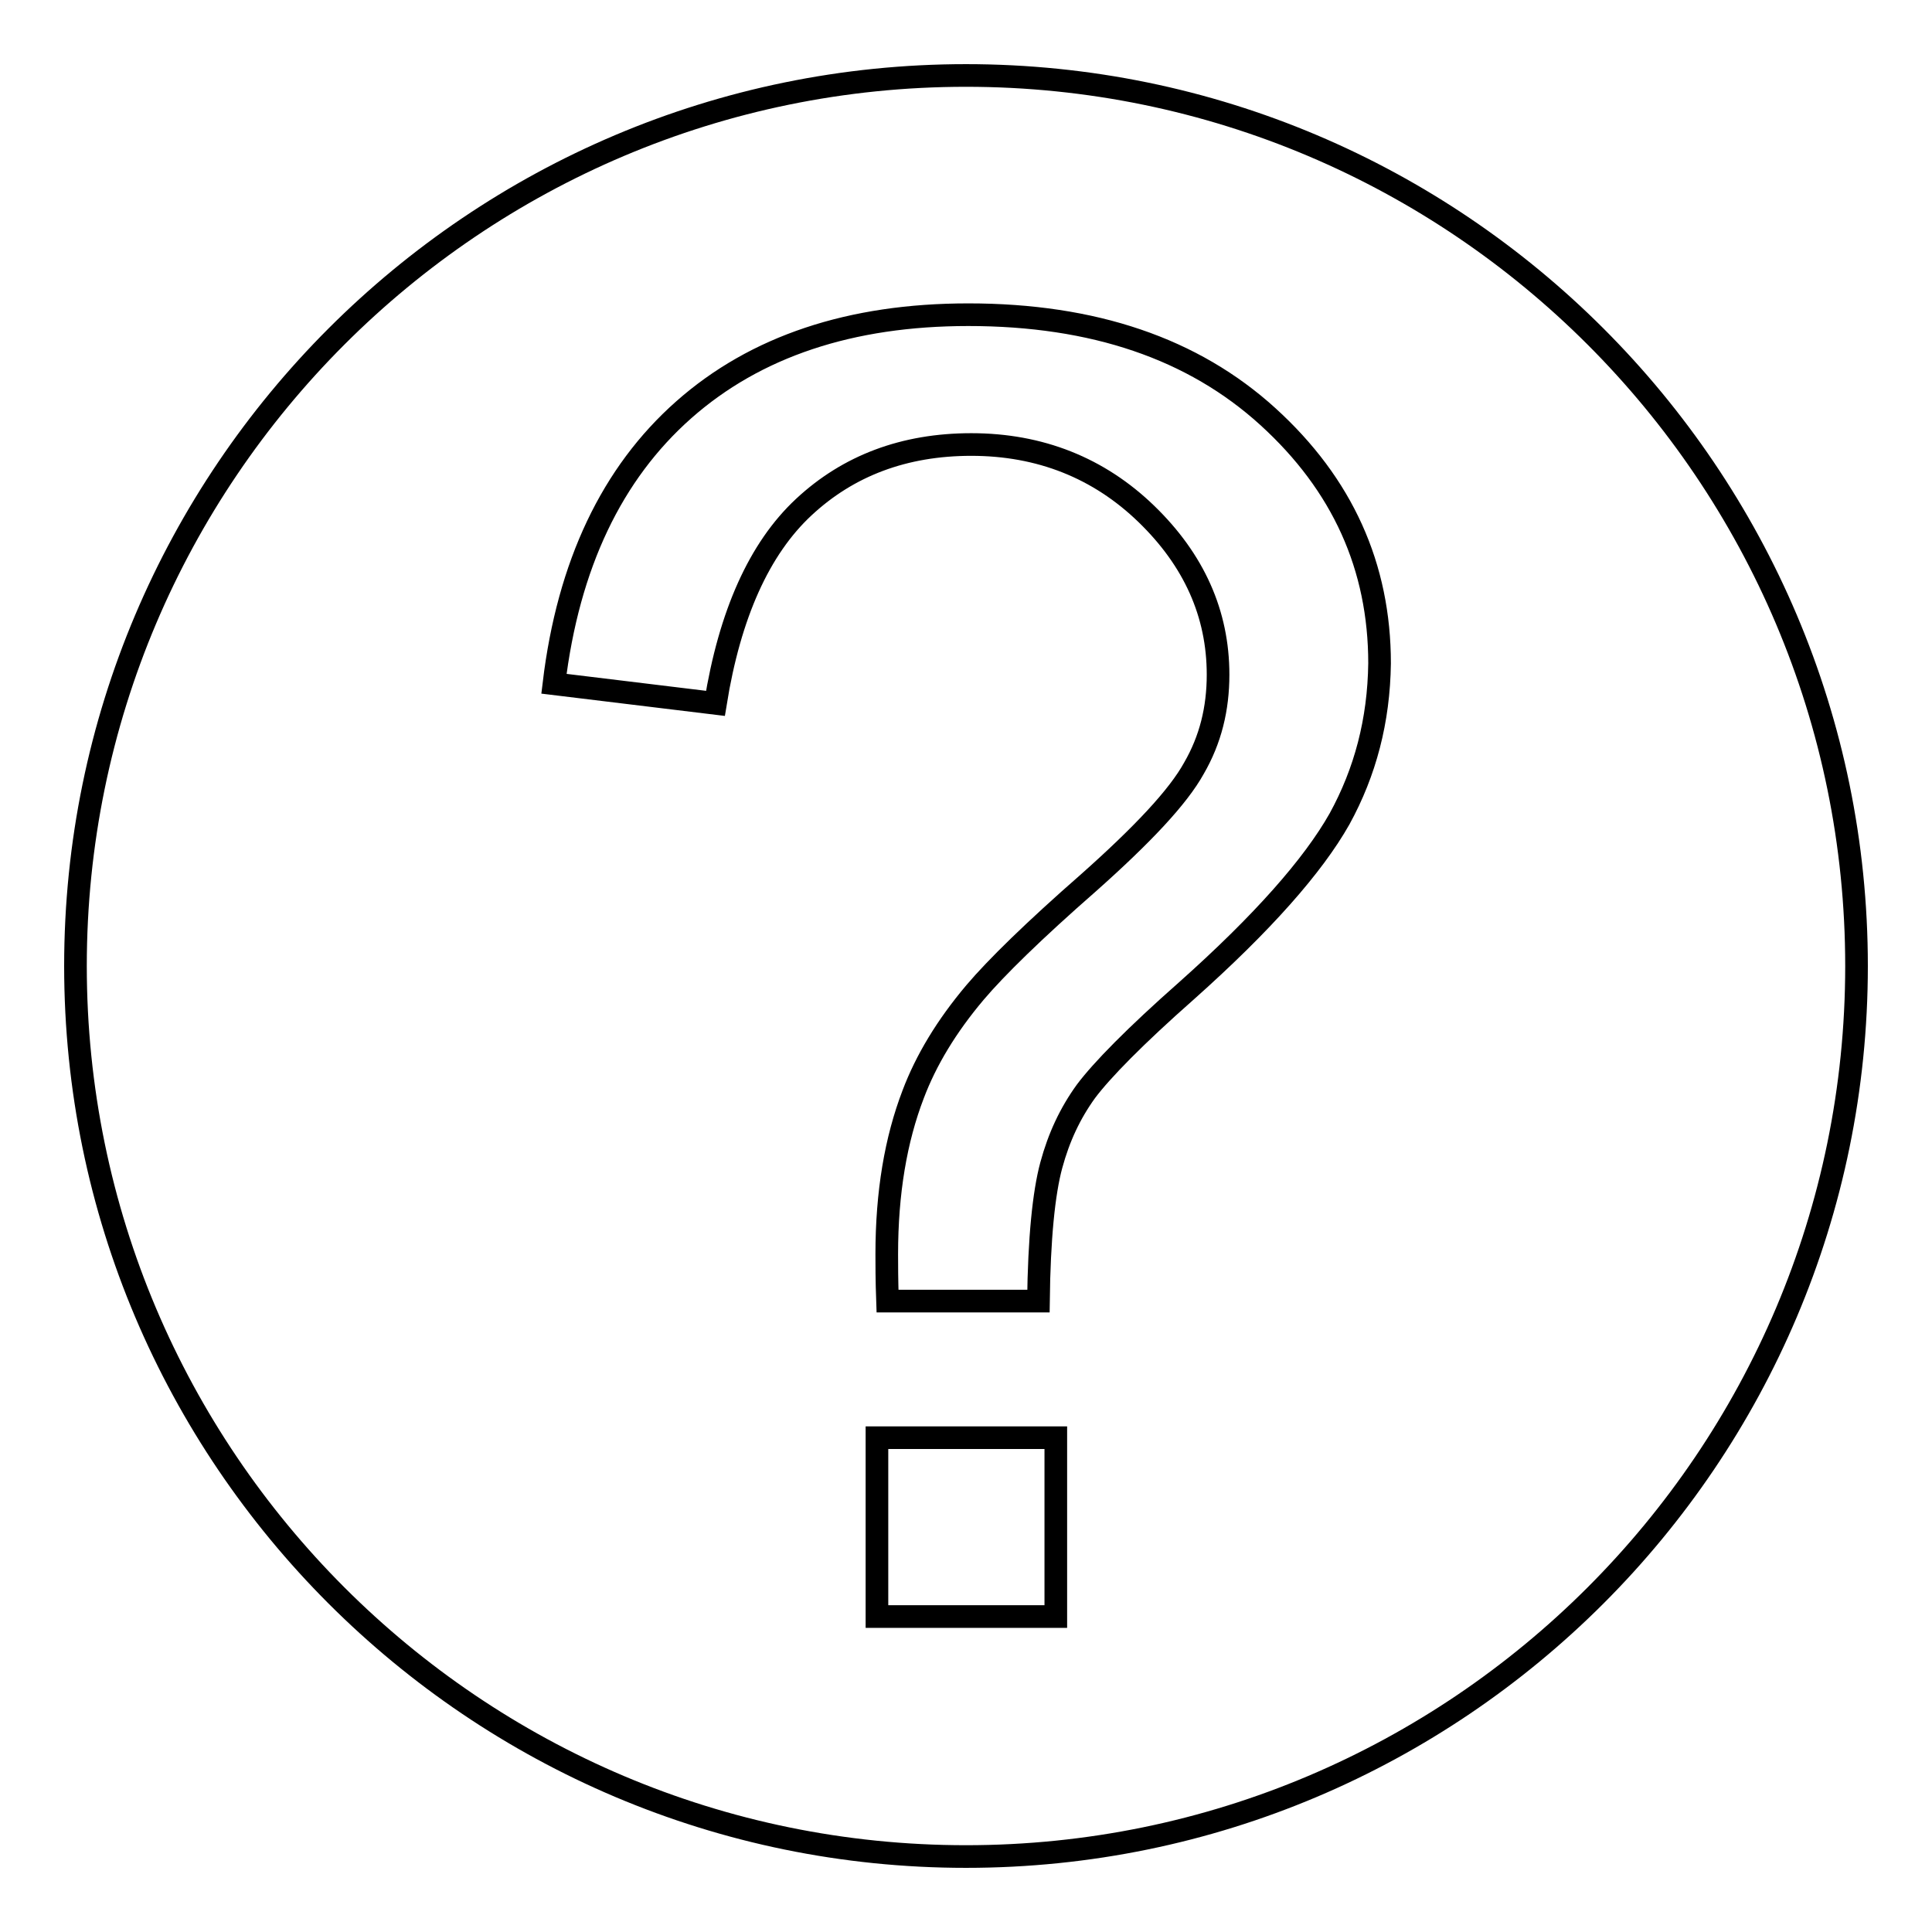
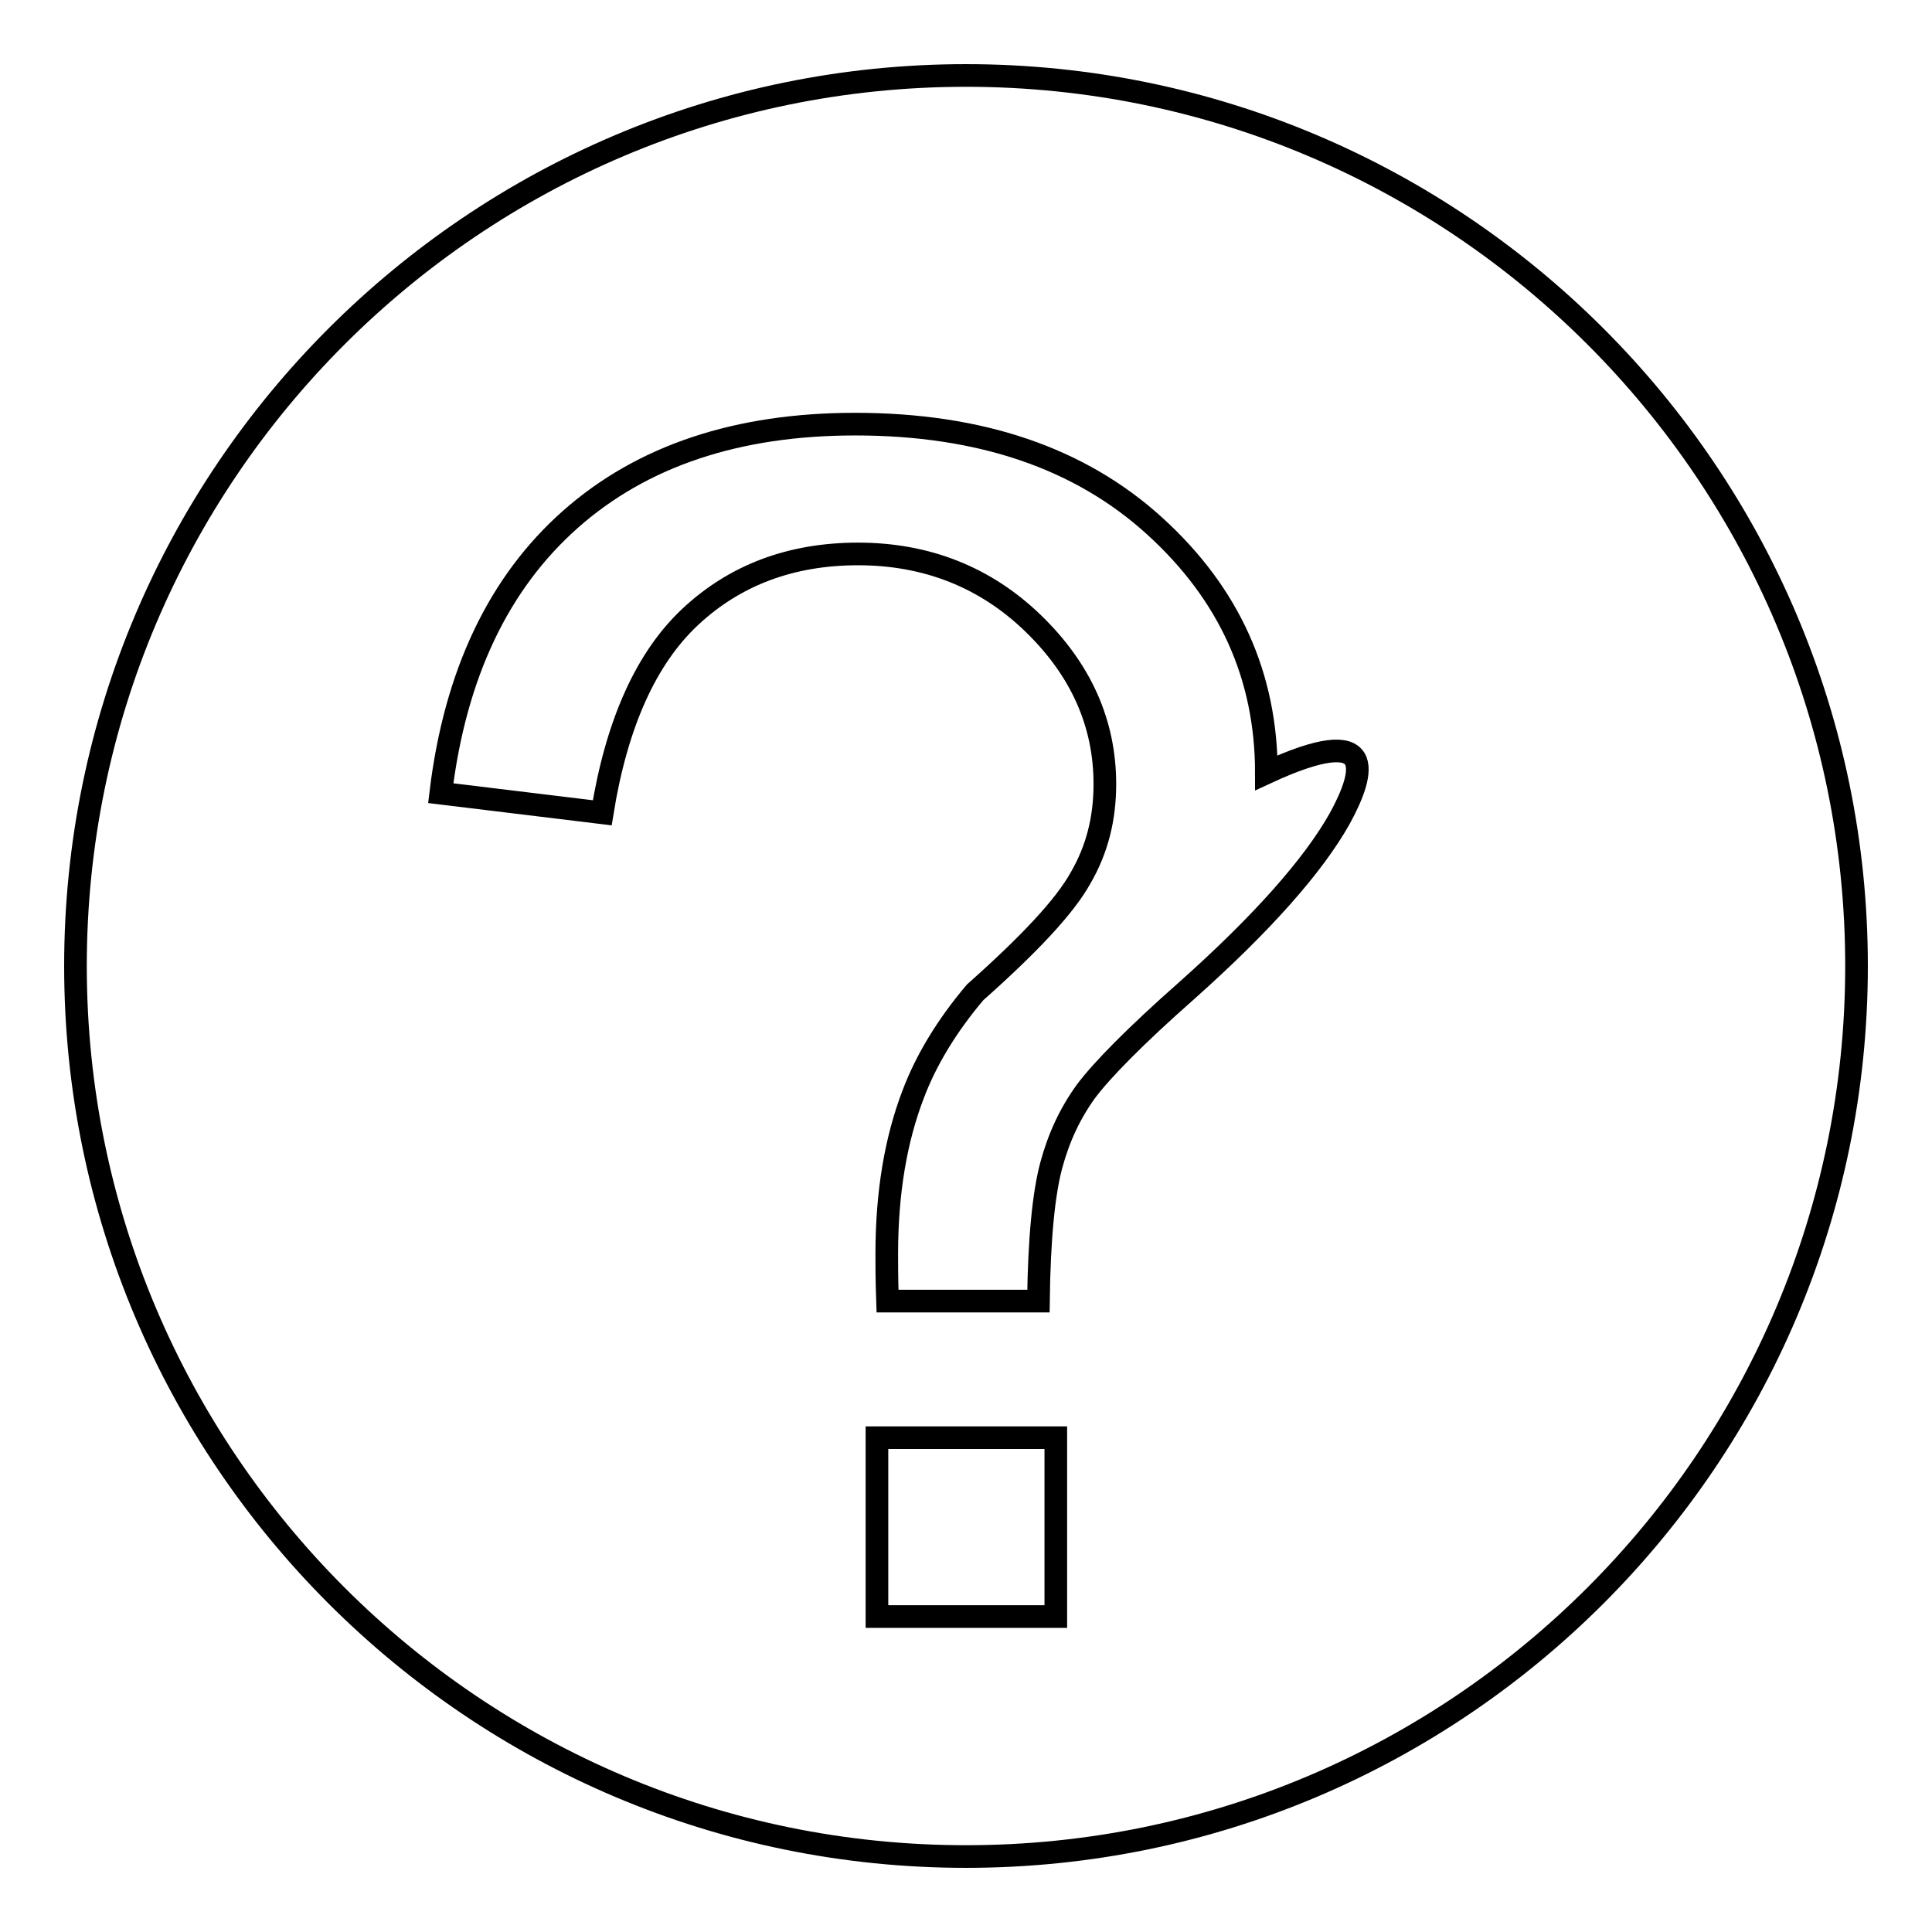
<svg xmlns="http://www.w3.org/2000/svg" version="1.1" x="0px" y="0px" viewBox="0 0 256 256" enable-background="new 0 0 256 256" xml:space="preserve">
  <g>
    <g>
-       <path stroke-width="3" fill-opacity="0" stroke="#000000" d="M128,10C62.9,10,10,62.9,10,128c0,65.1,52.9,118,118,118c65.1,0,118-52.9,118-118C246,62.9,193.1,10,128,10L128,10z M139.9,214.2h-23.7v-23.7h23.7V214.2L139.9,214.2z M177.5,108.5c-3.5,6.2-10.2,13.8-20.3,22.8c-6.8,6-11.2,10.5-13.3,13.3c-2.1,2.9-3.6,6.1-4.6,9.8c-1,3.7-1.6,9.7-1.7,18h-20c-0.1-2.8-0.1-4.9-0.1-6.2c0-8.2,1.2-15.2,3.5-21.2c1.7-4.5,4.4-9,8.2-13.5c2.8-3.3,7.8-8.2,15-14.5c7.2-6.4,11.9-11.4,14-15.2c2.2-3.8,3.2-7.9,3.2-12.4c0-8.1-3.2-15.2-9.5-21.3c-6.3-6.1-14.1-9.2-23.2-9.2c-8.9,0-16.3,2.8-22.2,8.3c-5.9,5.5-9.8,14.2-11.7,26l-21.4-2.6c1.9-15.8,7.7-27.9,17.2-36.3c9.5-8.4,22.1-12.6,37.7-12.6c16.6,0,29.8,4.5,39.7,13.5c9.9,9,14.8,19.9,14.8,32.7C182.7,95.5,180.9,102.3,177.5,108.5L177.5,108.5z" />
+       <path stroke-width="3" fill-opacity="0" stroke="#000000" d="M128,10C62.9,10,10,62.9,10,128c0,65.1,52.9,118,118,118c65.1,0,118-52.9,118-118C246,62.9,193.1,10,128,10L128,10z M139.9,214.2h-23.7v-23.7h23.7V214.2L139.9,214.2z M177.5,108.5c-3.5,6.2-10.2,13.8-20.3,22.8c-6.8,6-11.2,10.5-13.3,13.3c-2.1,2.9-3.6,6.1-4.6,9.8c-1,3.7-1.6,9.7-1.7,18h-20c-0.1-2.8-0.1-4.9-0.1-6.2c0-8.2,1.2-15.2,3.5-21.2c1.7-4.5,4.4-9,8.2-13.5c7.2-6.4,11.9-11.4,14-15.2c2.2-3.8,3.2-7.9,3.2-12.4c0-8.1-3.2-15.2-9.5-21.3c-6.3-6.1-14.1-9.2-23.2-9.2c-8.9,0-16.3,2.8-22.2,8.3c-5.9,5.5-9.8,14.2-11.7,26l-21.4-2.6c1.9-15.8,7.7-27.9,17.2-36.3c9.5-8.4,22.1-12.6,37.7-12.6c16.6,0,29.8,4.5,39.7,13.5c9.9,9,14.8,19.9,14.8,32.7C182.7,95.5,180.9,102.3,177.5,108.5L177.5,108.5z" />
    </g>
  </g>
</svg>